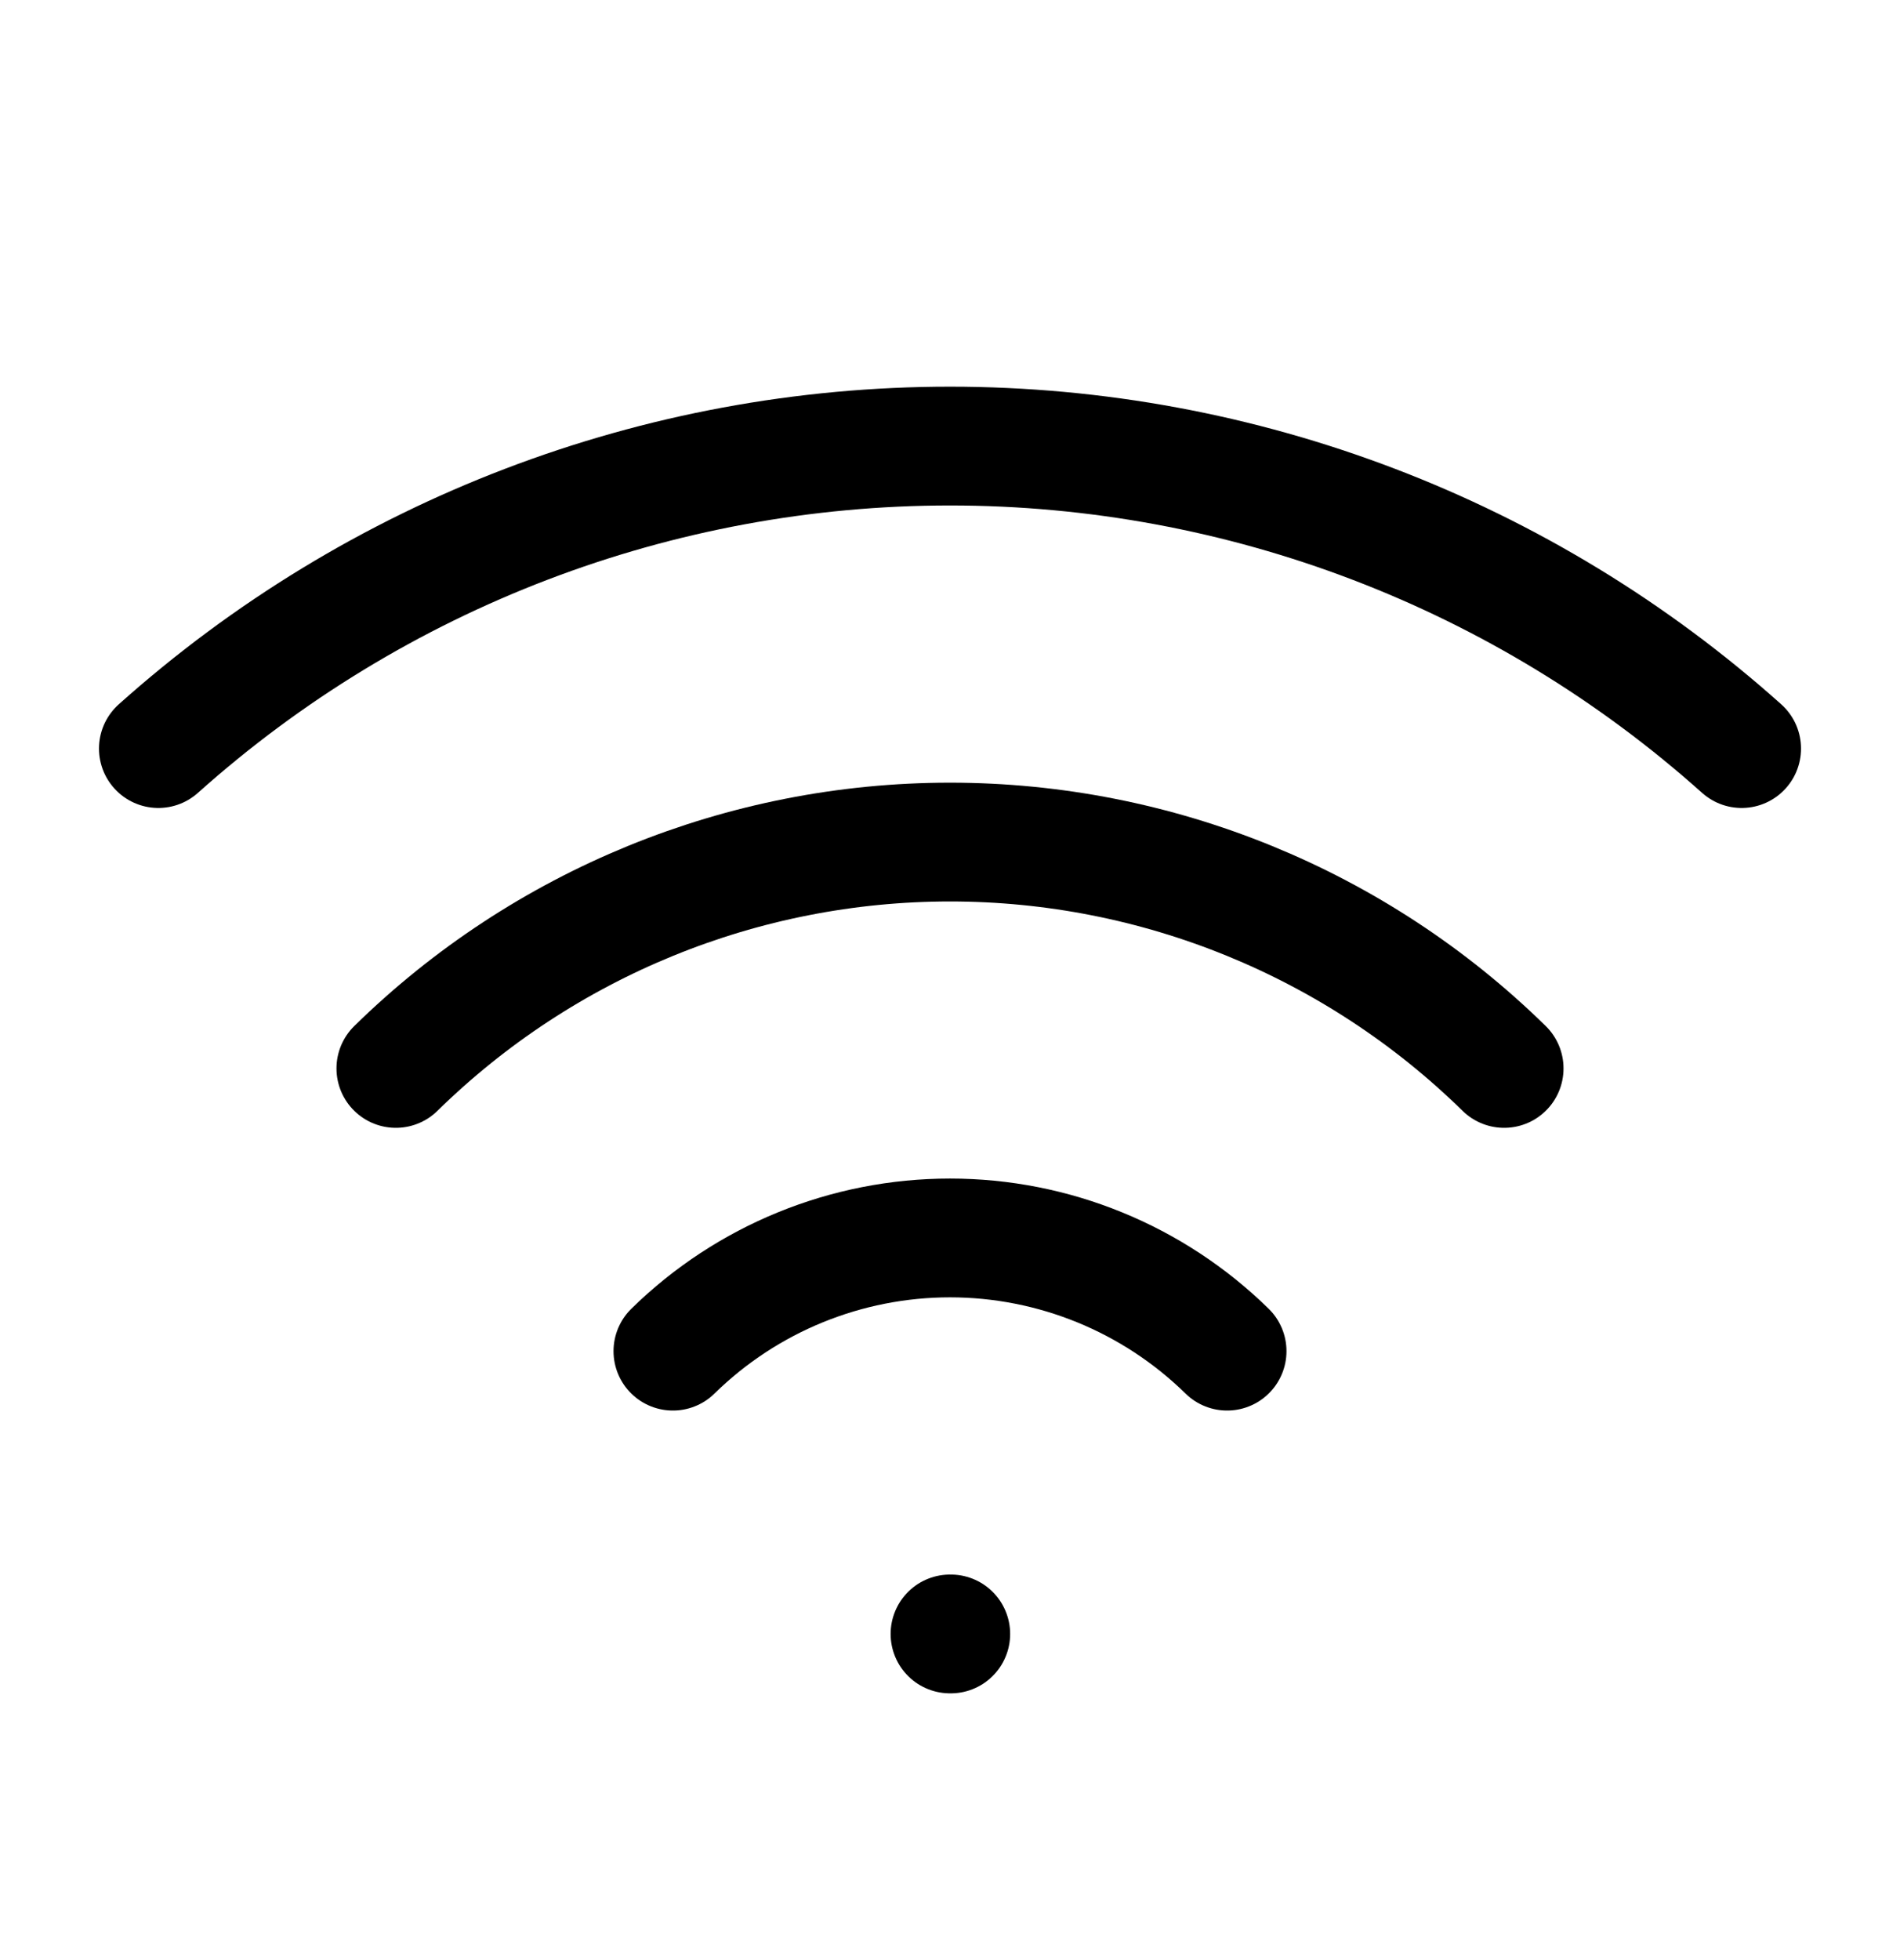
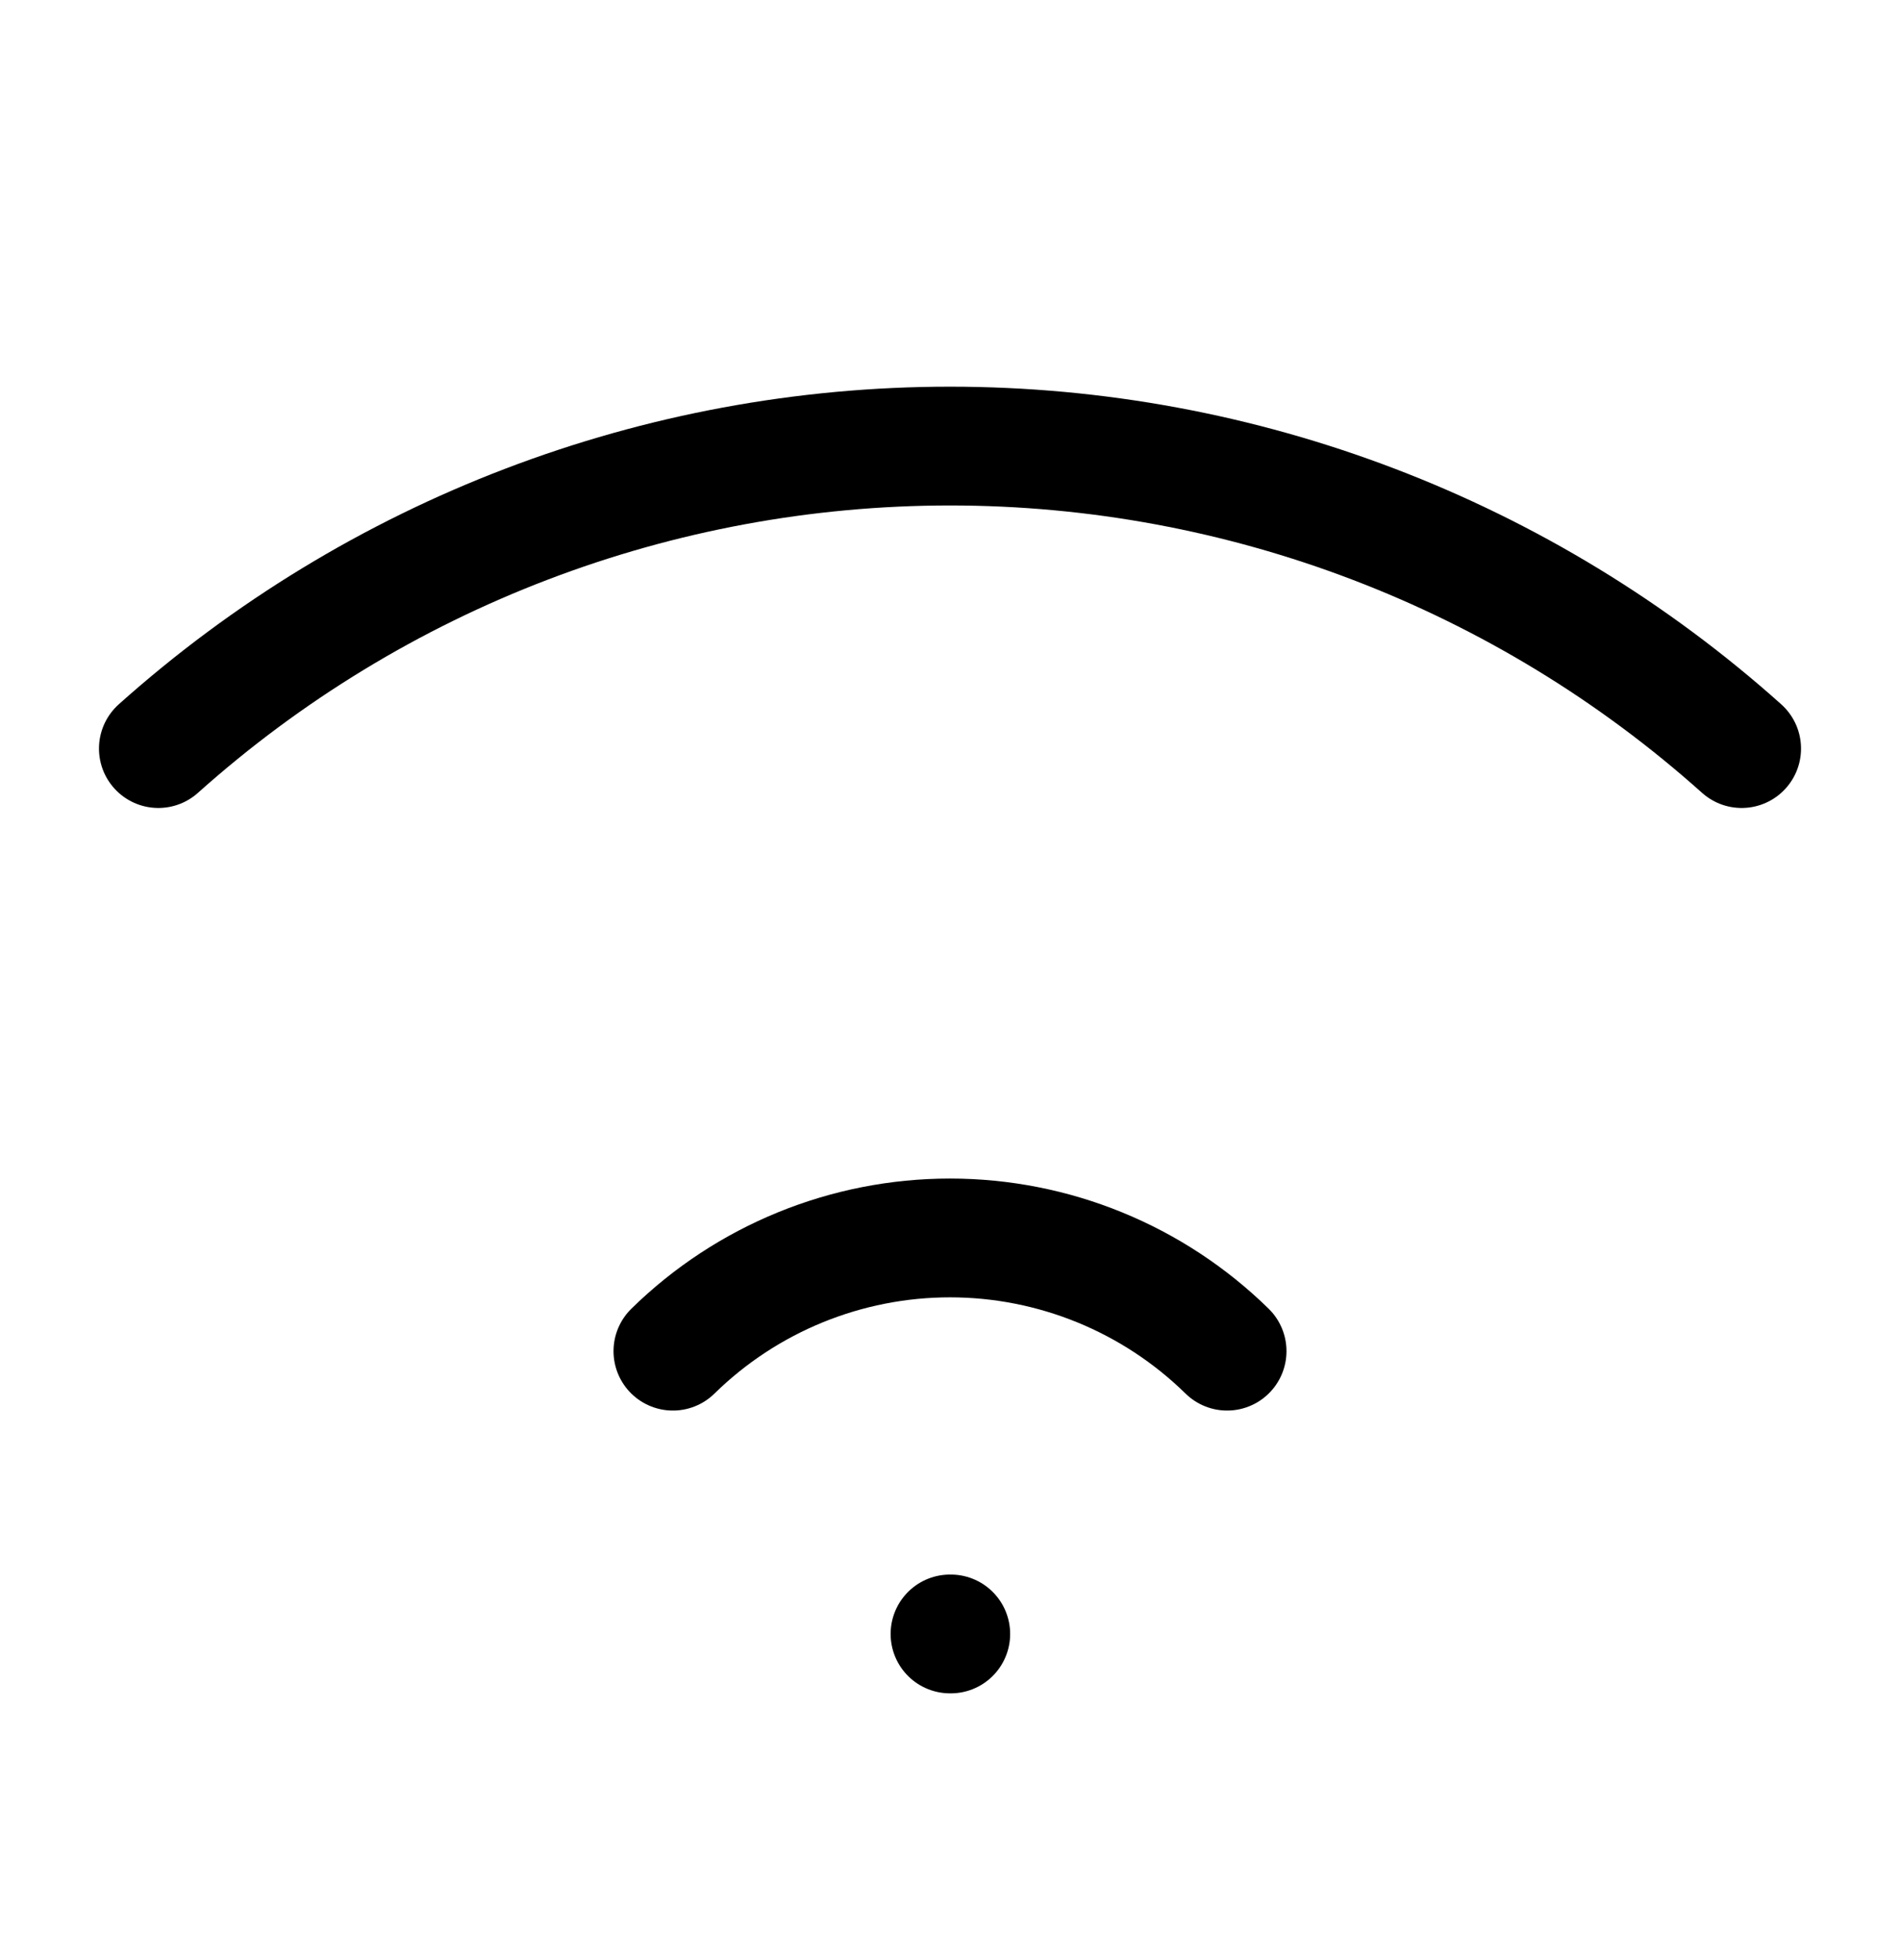
<svg xmlns="http://www.w3.org/2000/svg" width="32" height="33" viewBox="0 0 32 33" fill="none">
  <g id="icon / wifi">
    <path id="Vector" d="M16 27.509H16.013" stroke="black" stroke-width="2" stroke-linecap="round" stroke-linejoin="round" />
    <path id="Vector_2" d="M2.667 12.603C6.334 9.323 11.081 7.51 16 7.51C20.92 7.51 25.667 9.323 29.333 12.603" stroke="black" stroke-width="2" stroke-linecap="round" stroke-linejoin="round" />
-     <path id="Vector_3" d="M6.667 17.988C9.159 15.545 12.51 14.177 16 14.177C19.49 14.177 22.841 15.545 25.333 17.988" stroke="black" stroke-width="2" stroke-linecap="round" stroke-linejoin="round" />
    <path id="Vector_4" d="M11.333 22.748C12.579 21.526 14.255 20.842 16 20.842C17.745 20.842 19.42 21.526 20.667 22.748" stroke="black" stroke-width="2" stroke-linecap="round" stroke-linejoin="round" />
  </g>
</svg>